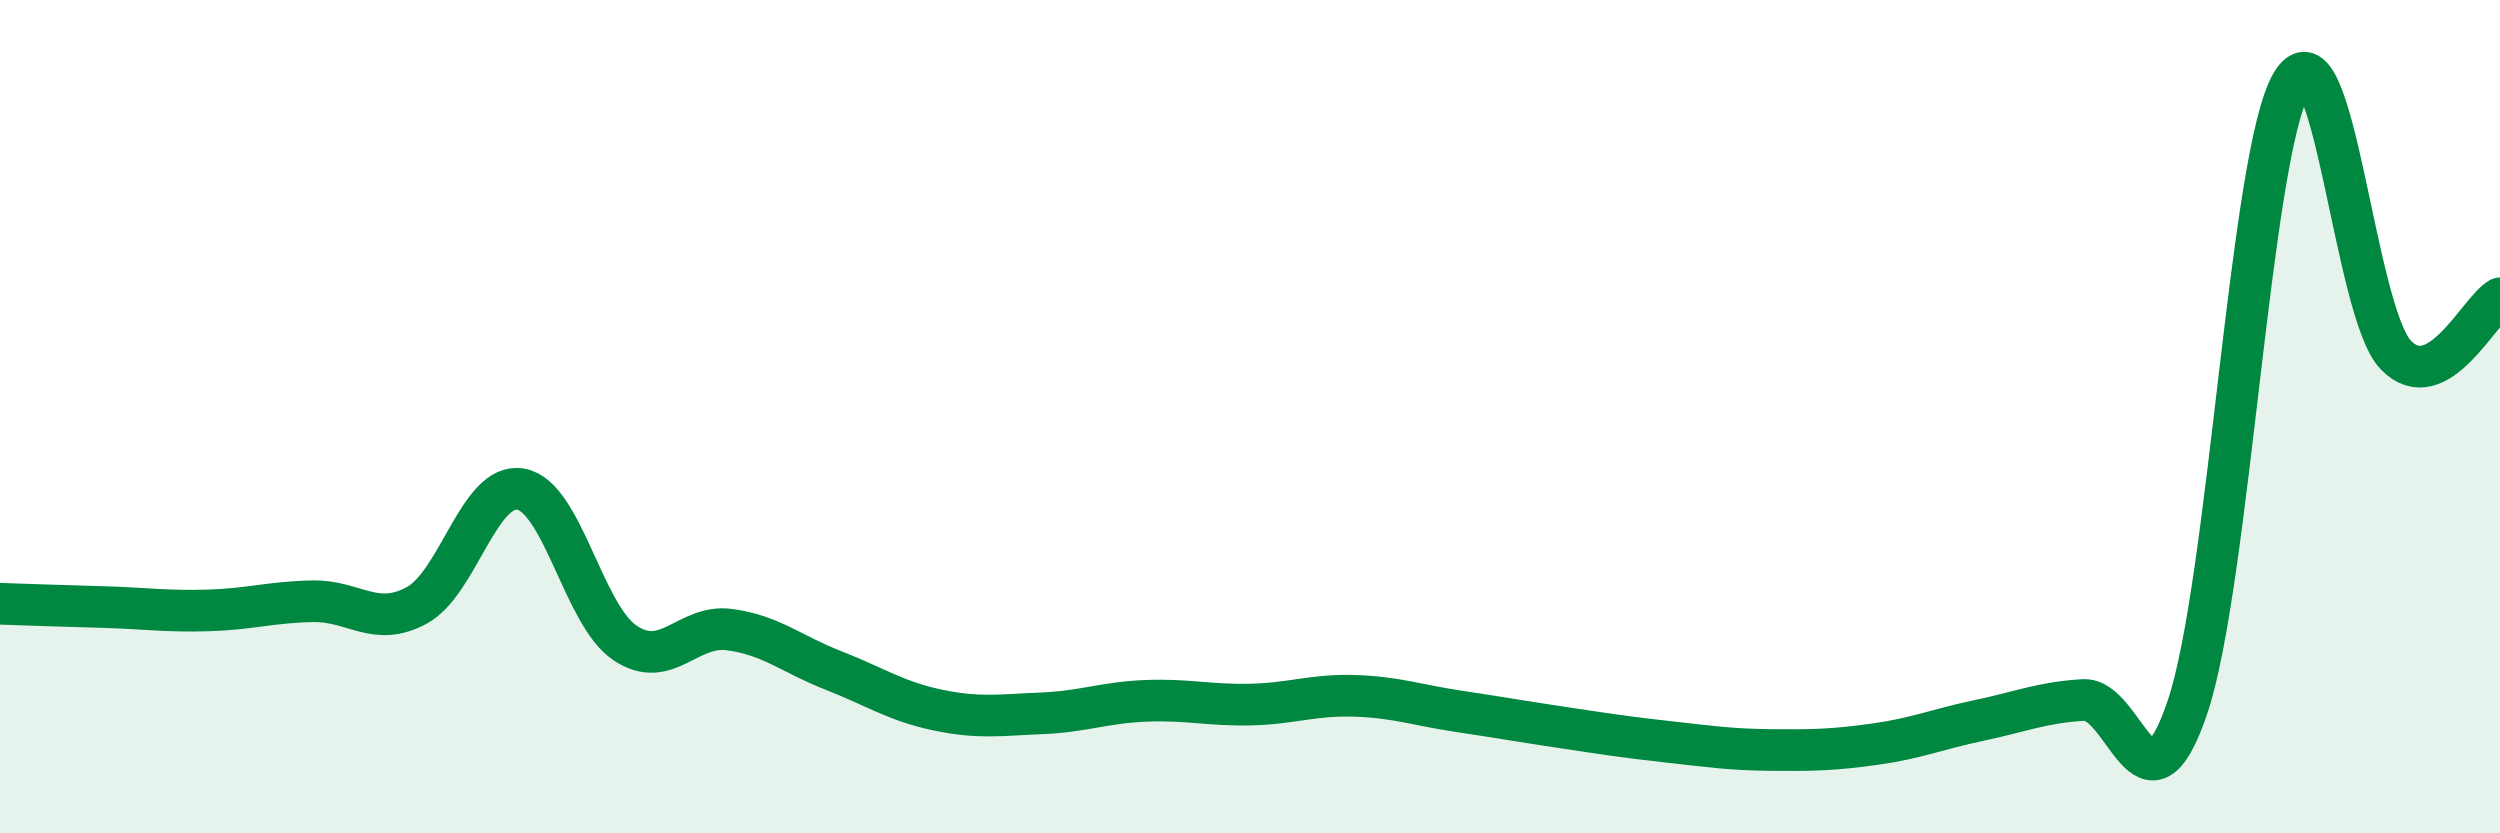
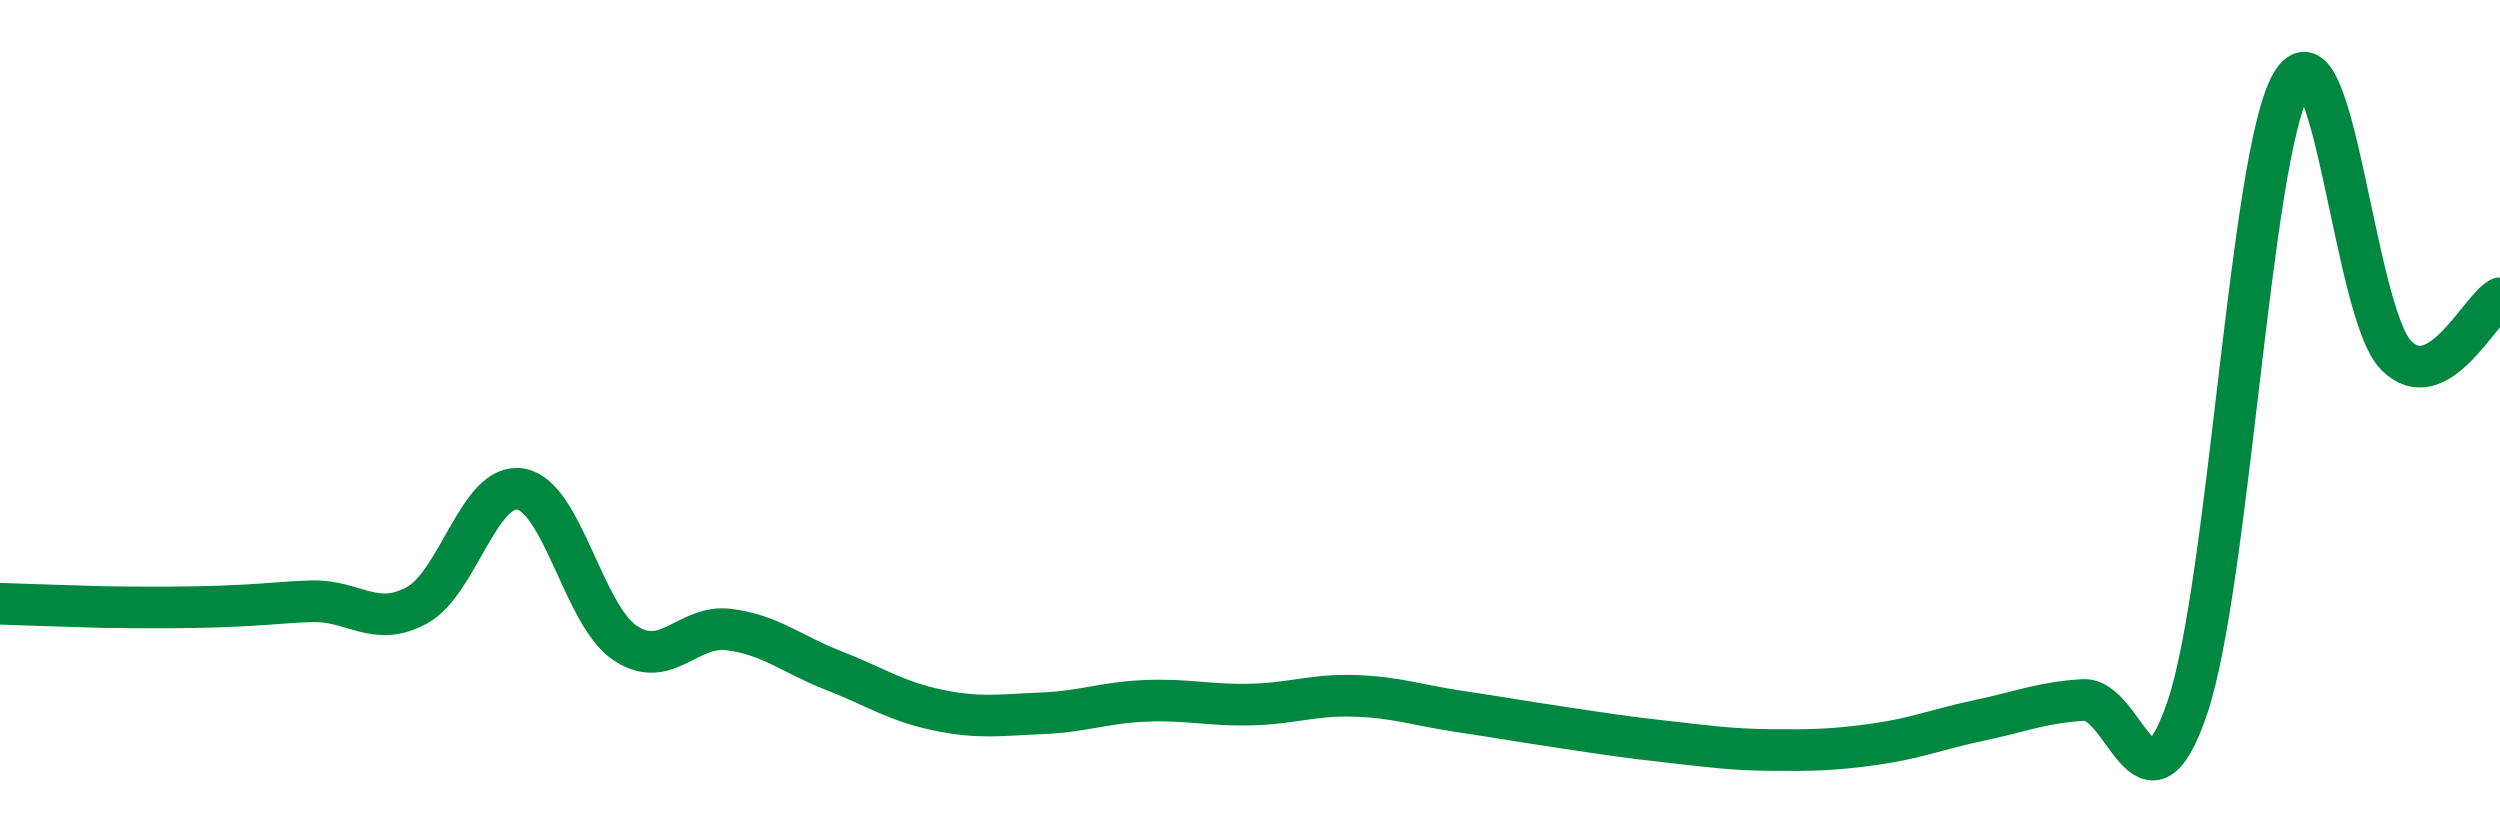
<svg xmlns="http://www.w3.org/2000/svg" width="60" height="20" viewBox="0 0 60 20">
-   <path d="M 0,14.49 C 0.5,14.51 1.5,14.54 2.5,14.57 C 3.5,14.6 4,14.68 5,14.65 C 6,14.62 6.5,14.45 7.5,14.43 C 8.5,14.41 9,15.07 10,14.53 C 11,13.99 11.5,11.56 12.5,11.74 C 13.5,11.92 14,14.76 15,15.43 C 16,16.1 16.5,14.98 17.5,15.11 C 18.5,15.24 19,15.7 20,16.09 C 21,16.48 21.5,16.83 22.5,17.04 C 23.5,17.25 24,17.16 25,17.12 C 26,17.08 26.5,16.86 27.5,16.82 C 28.5,16.78 29,16.93 30,16.91 C 31,16.89 31.5,16.67 32.5,16.7 C 33.5,16.73 34,16.92 35,17.07 C 36,17.22 36.5,17.31 37.5,17.46 C 38.5,17.61 39,17.69 40,17.8 C 41,17.91 41.5,17.99 42.5,18 C 43.5,18.01 44,18 45,17.86 C 46,17.72 46.5,17.5 47.5,17.29 C 48.5,17.08 49,16.86 50,16.8 C 51,16.74 51.5,19.93 52.5,16.97 C 53.5,14.01 54,3.69 55,2 C 56,0.31 56.5,7.49 57.5,8.52 C 58.5,9.55 59.5,7.43 60,7.16L60 20L0 20Z" fill="#008740" opacity="0.1" stroke-linecap="round" stroke-linejoin="round" />
-   <path d="M 0,14.49 C 0.5,14.51 1.5,14.54 2.5,14.57 C 3.5,14.6 4,14.68 5,14.65 C 6,14.62 6.5,14.45 7.5,14.43 C 8.5,14.41 9,15.07 10,14.53 C 11,13.99 11.5,11.56 12.5,11.74 C 13.5,11.92 14,14.76 15,15.43 C 16,16.1 16.5,14.98 17.5,15.11 C 18.5,15.24 19,15.7 20,16.09 C 21,16.48 21.5,16.83 22.5,17.04 C 23.5,17.25 24,17.16 25,17.12 C 26,17.08 26.5,16.86 27.5,16.82 C 28.5,16.78 29,16.93 30,16.91 C 31,16.89 31.5,16.67 32.5,16.7 C 33.5,16.73 34,16.92 35,17.07 C 36,17.22 36.5,17.31 37.5,17.46 C 38.5,17.61 39,17.69 40,17.8 C 41,17.91 41.5,17.99 42.5,18 C 43.5,18.01 44,18 45,17.86 C 46,17.72 46.5,17.5 47.5,17.29 C 48.5,17.08 49,16.86 50,16.8 C 51,16.74 51.5,19.93 52.5,16.97 C 53.5,14.01 54,3.69 55,2 C 56,0.31 56.5,7.49 57.5,8.52 C 58.5,9.55 59.5,7.43 60,7.16" stroke="#008740" stroke-width="1" fill="none" stroke-linecap="round" stroke-linejoin="round" />
+   <path d="M 0,14.49 C 0.5,14.51 1.5,14.54 2.5,14.57 C 6,14.62 6.5,14.45 7.5,14.43 C 8.5,14.41 9,15.07 10,14.53 C 11,13.99 11.5,11.56 12.5,11.74 C 13.5,11.92 14,14.76 15,15.43 C 16,16.1 16.5,14.98 17.5,15.11 C 18.5,15.24 19,15.7 20,16.09 C 21,16.48 21.5,16.83 22.5,17.04 C 23.5,17.25 24,17.16 25,17.12 C 26,17.08 26.5,16.86 27.5,16.82 C 28.5,16.78 29,16.93 30,16.91 C 31,16.89 31.5,16.67 32.5,16.7 C 33.5,16.73 34,16.92 35,17.07 C 36,17.22 36.5,17.31 37.5,17.46 C 38.5,17.61 39,17.69 40,17.8 C 41,17.91 41.5,17.99 42.5,18 C 43.5,18.01 44,18 45,17.86 C 46,17.72 46.5,17.5 47.5,17.29 C 48.5,17.08 49,16.86 50,16.8 C 51,16.74 51.5,19.93 52.5,16.97 C 53.5,14.01 54,3.69 55,2 C 56,0.31 56.5,7.49 57.5,8.52 C 58.5,9.55 59.5,7.43 60,7.16" stroke="#008740" stroke-width="1" fill="none" stroke-linecap="round" stroke-linejoin="round" />
</svg>